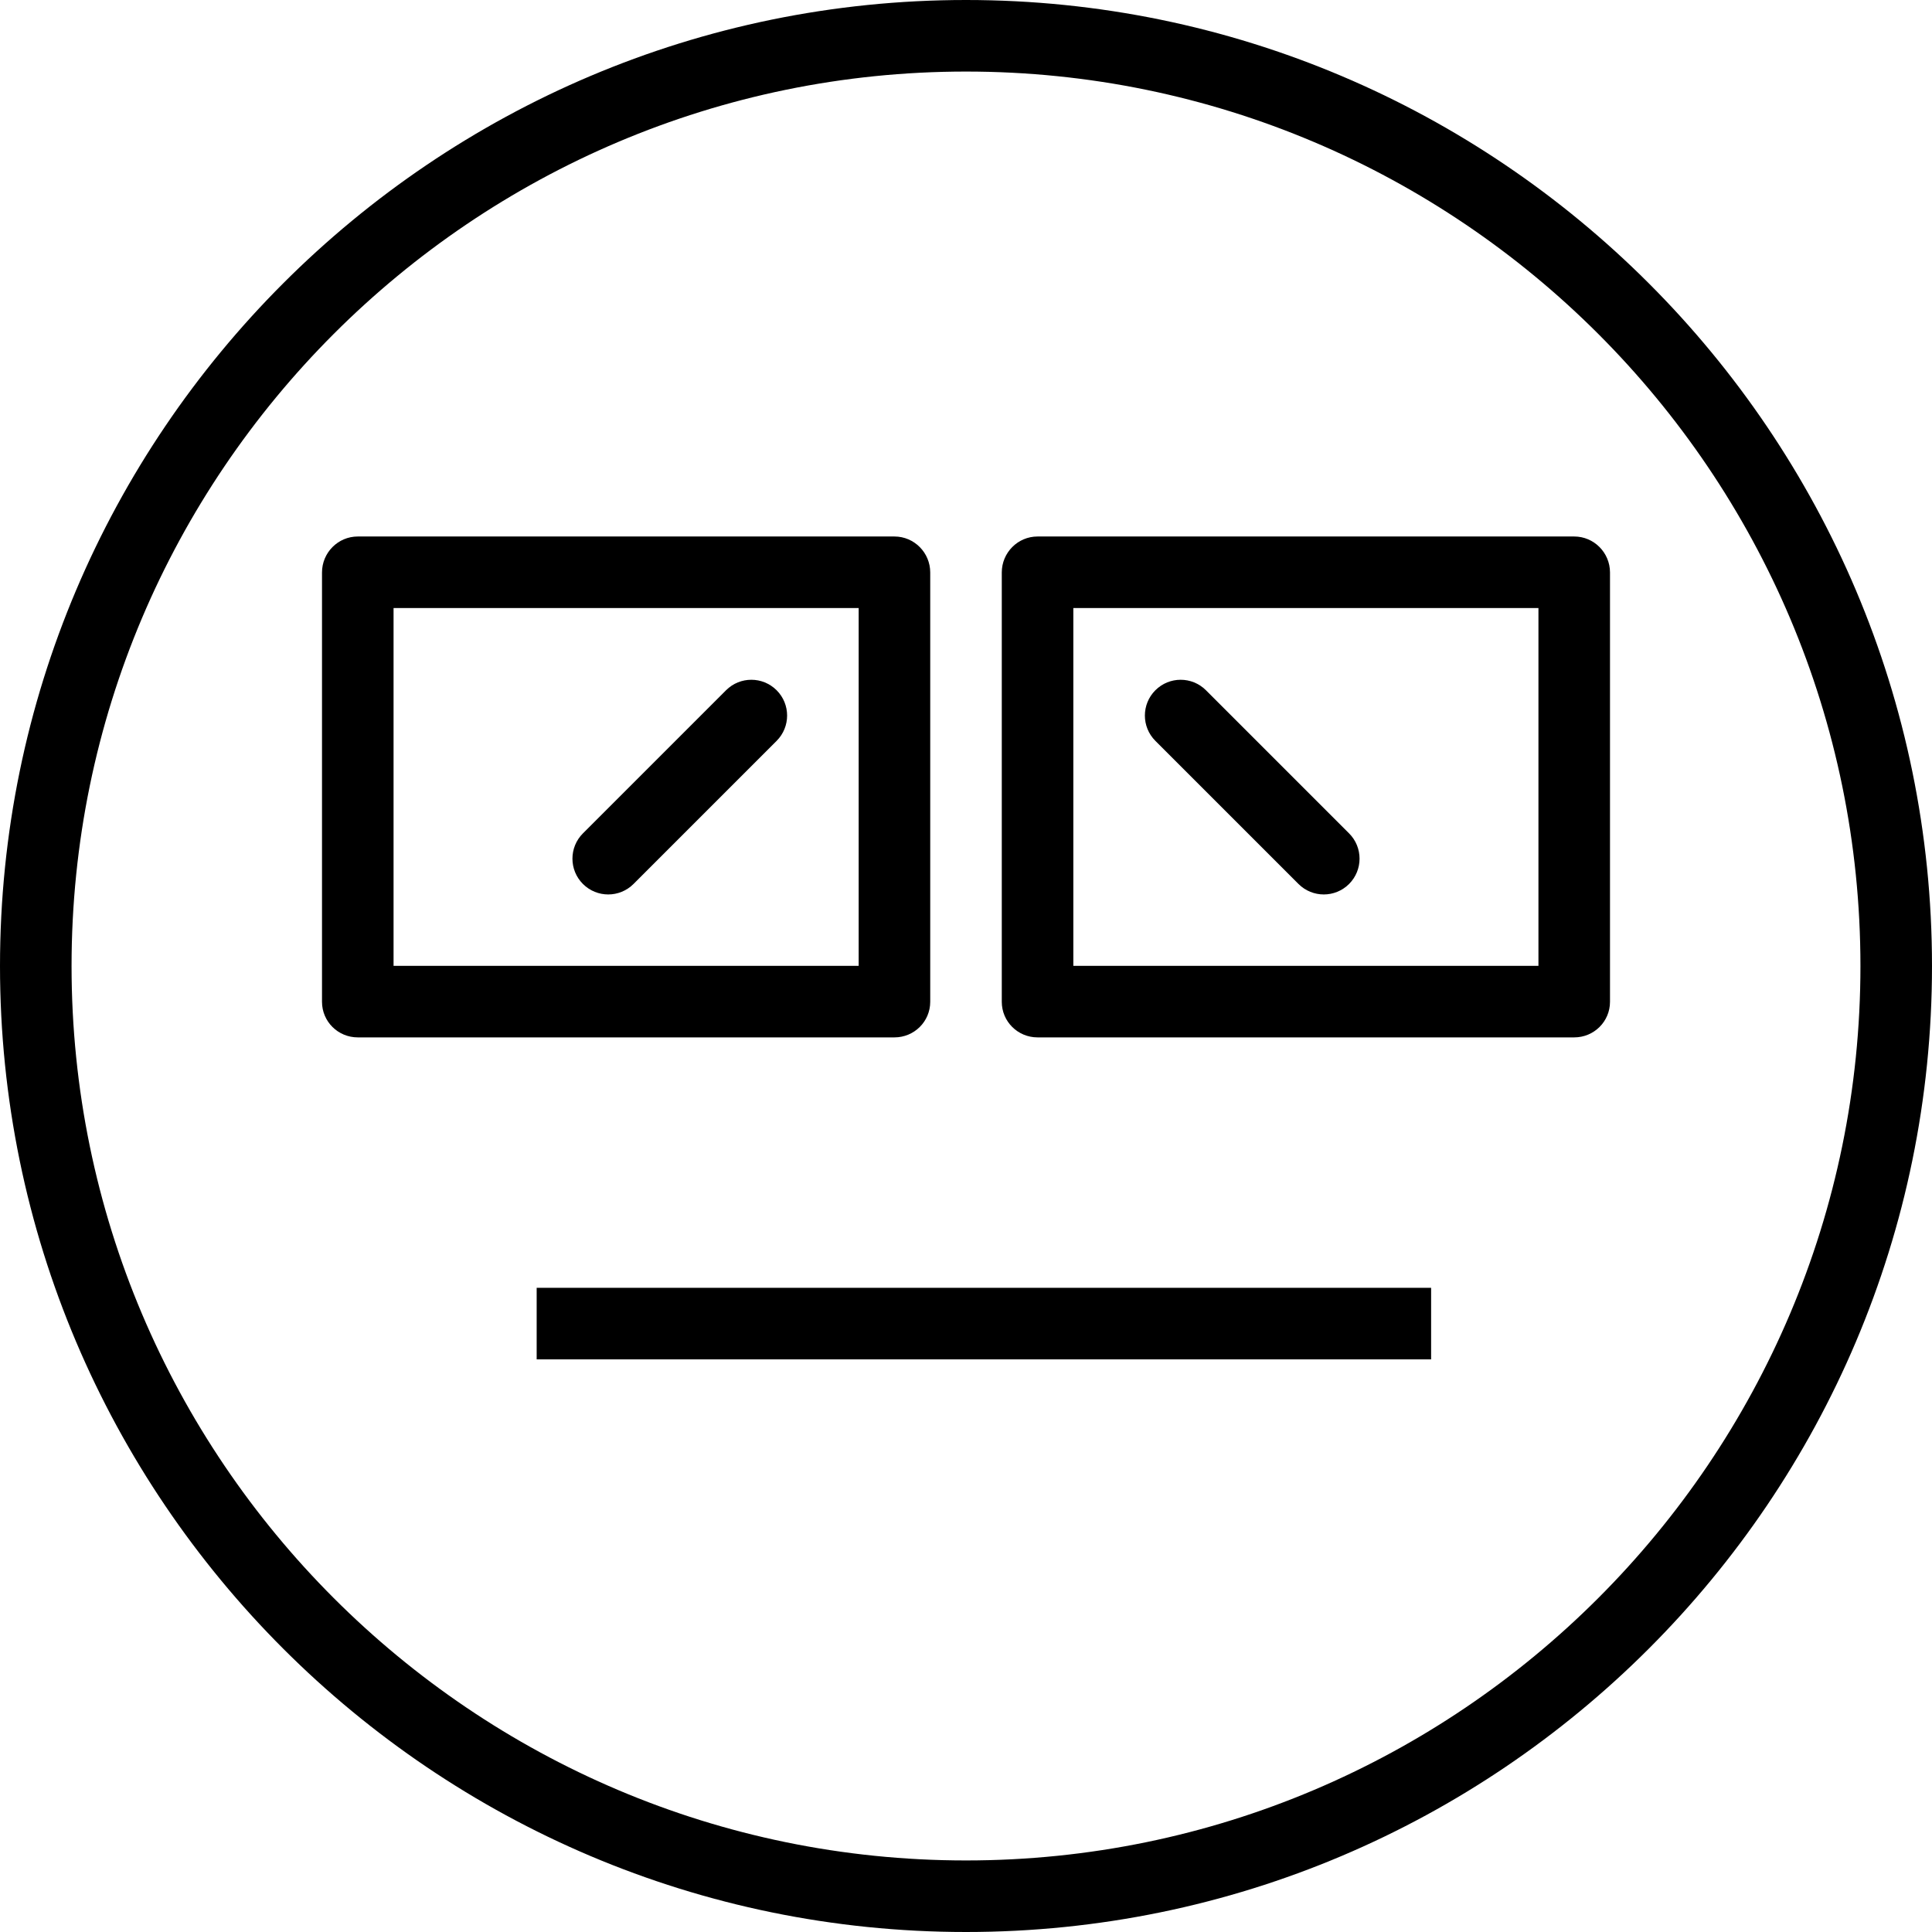
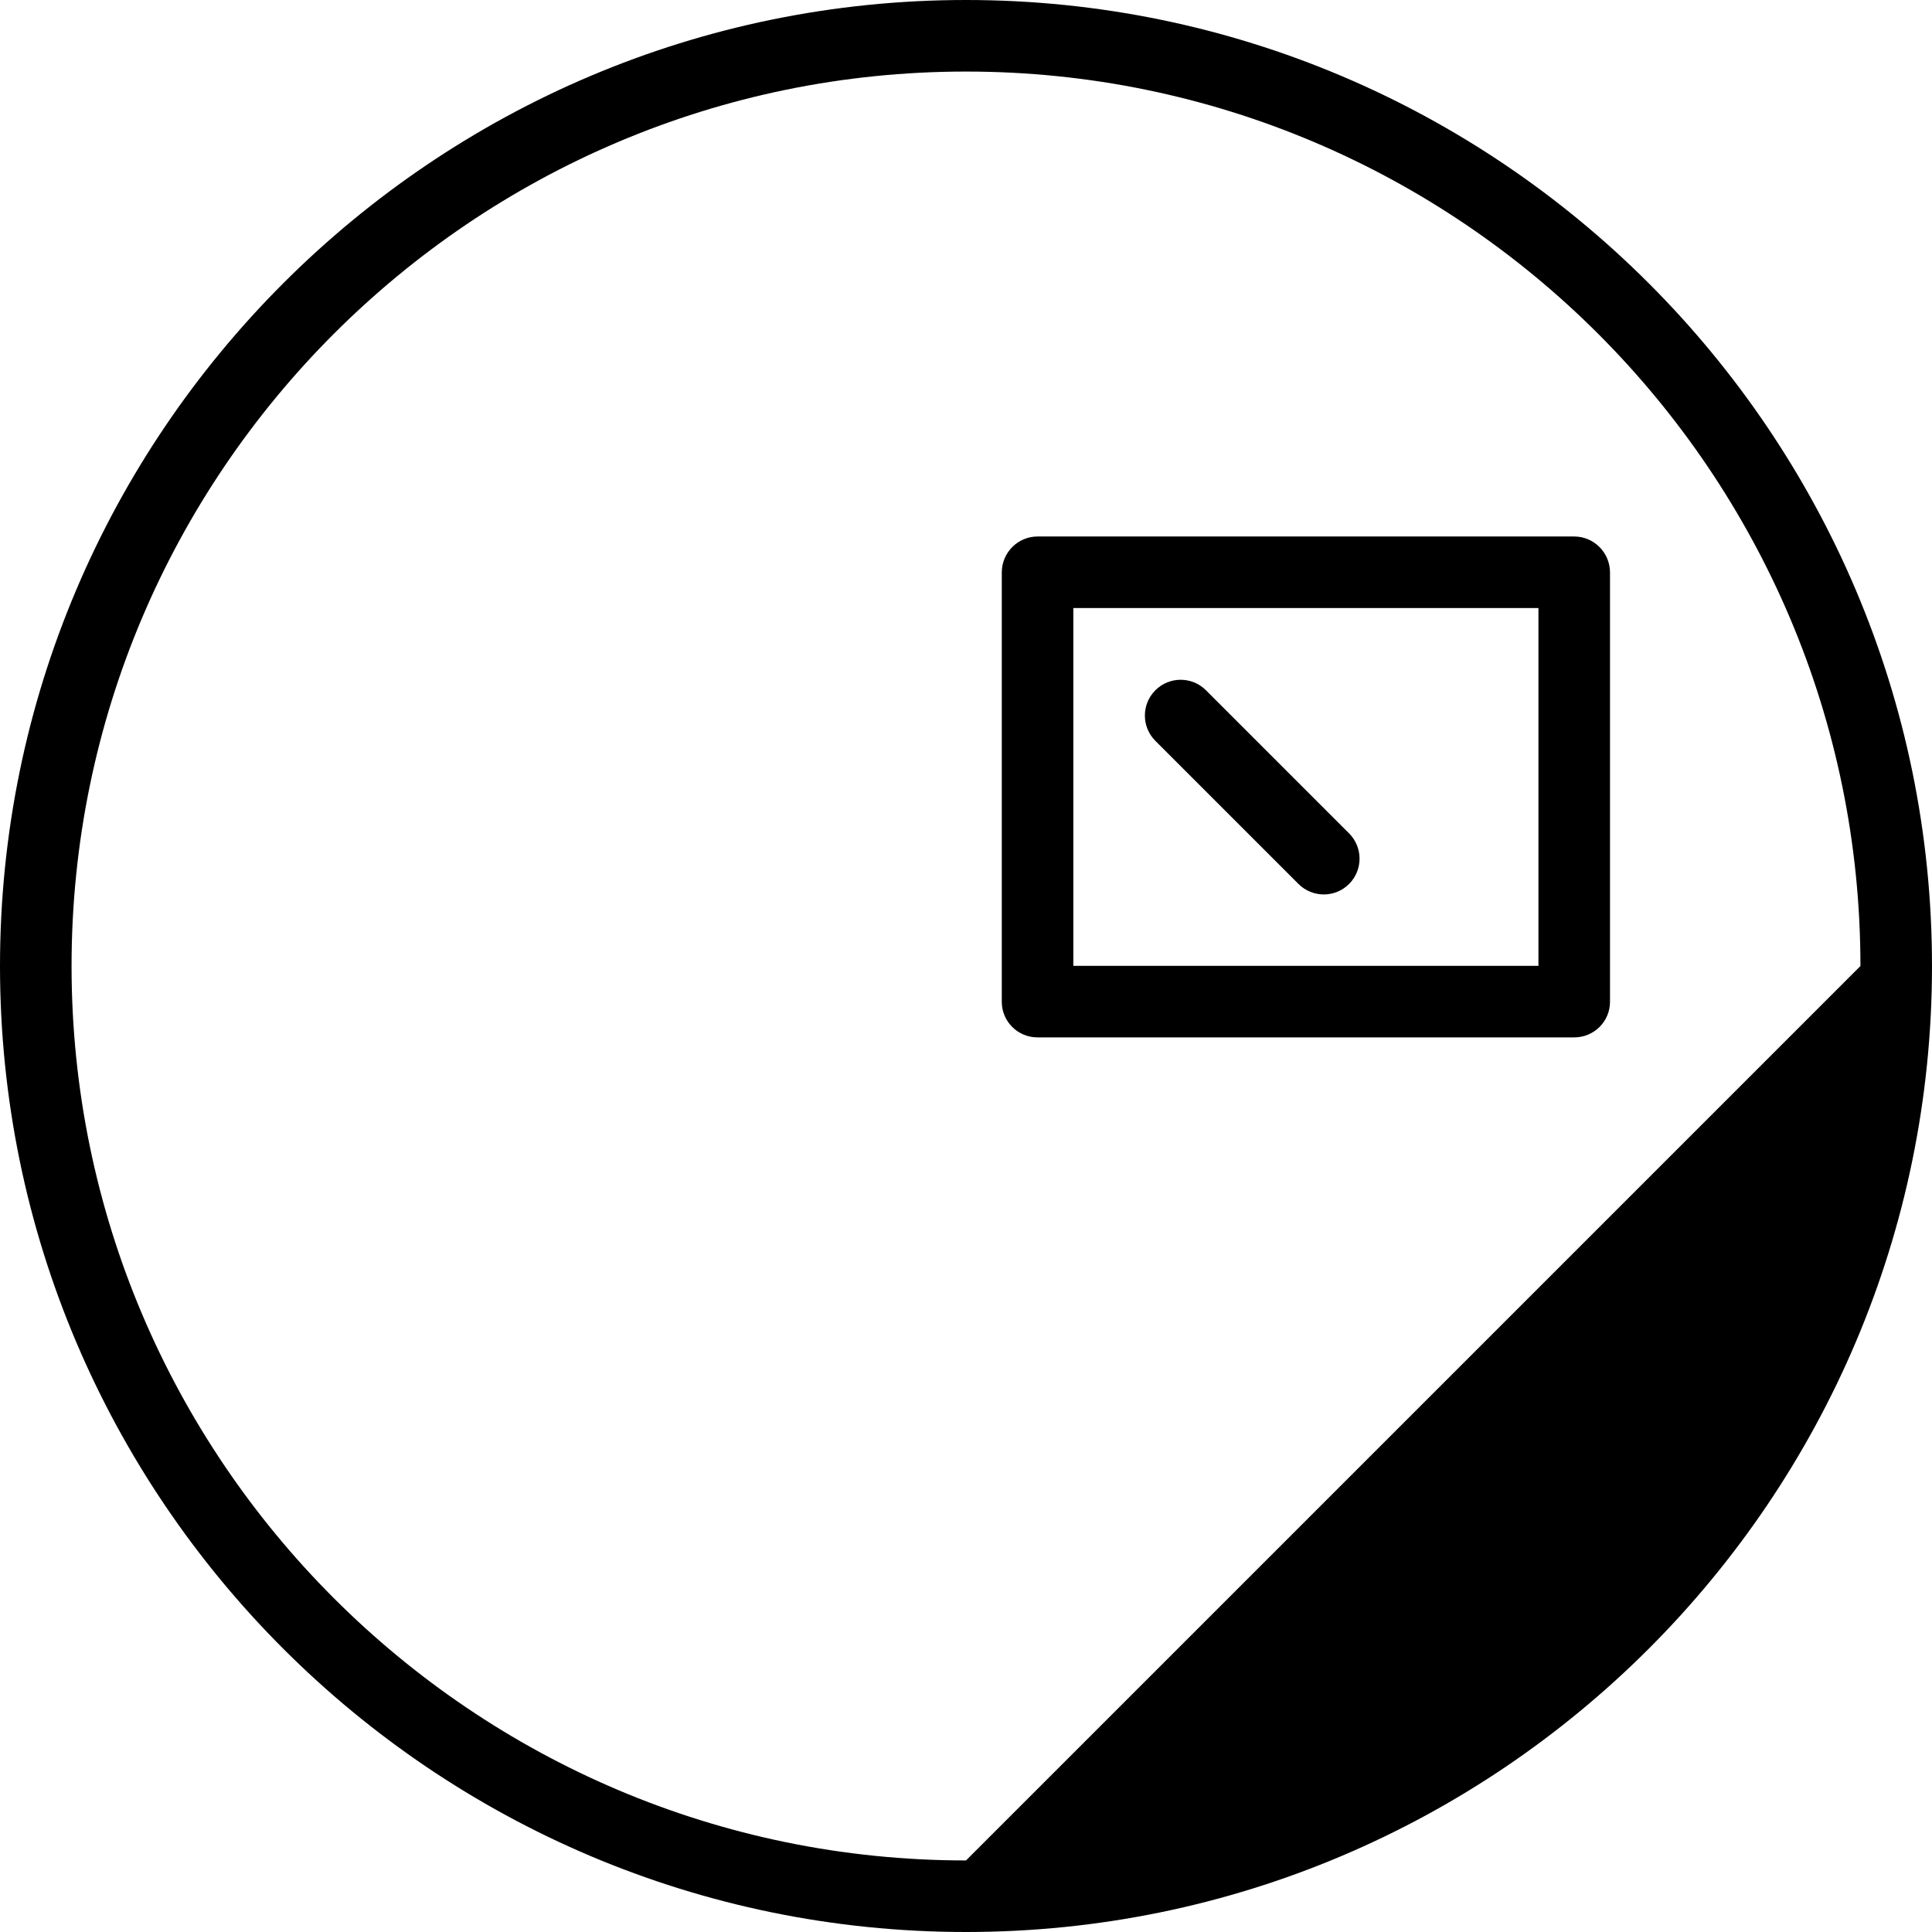
<svg xmlns="http://www.w3.org/2000/svg" fill="#000000" version="1.1" id="Layer_1" viewBox="0 0 512 512" xml:space="preserve">
  <g>
    <g>
-       <path d="M256,0C114.843,0,0.001,114.844,0.001,256.001C0.001,397.156,114.843,512,256,512s255.999-114.844,255.999-255.999    C511.999,114.844,397.157,0,256,0z M256,493.037c-130.703,0-237.036-106.333-237.036-237.036    C18.964,125.296,125.297,18.963,256,18.963s237.036,106.333,237.036,237.038C493.036,386.704,386.703,493.037,256,493.037z" />
+       <path d="M256,0C114.843,0,0.001,114.844,0.001,256.001C0.001,397.156,114.843,512,256,512s255.999-114.844,255.999-255.999    C511.999,114.844,397.157,0,256,0z M256,493.037c-130.703,0-237.036-106.333-237.036-237.036    C18.964,125.296,125.297,18.963,256,18.963s237.036,106.333,237.036,237.038z" />
    </g>
  </g>
  <g>
    <g>
-       <path d="M237.037,142.178H94.816c-5.236,0-9.481,4.287-9.481,9.528v113.777c0,5.241,4.245,9.435,9.481,9.435h142.222    c5.236,0,9.481-4.194,9.481-9.435V151.705C246.519,146.465,242.273,142.178,237.037,142.178z M227.556,255.955H104.297V161.14    h123.259V255.955z" />
-     </g>
+       </g>
  </g>
  <g>
    <g>
      <path d="M417.185,142.178H274.963c-5.236,0-9.481,4.287-9.481,9.528v113.777c0,5.241,4.245,9.435,9.481,9.435h142.222    c5.236,0,9.481-4.194,9.481-9.435V151.705C426.666,146.465,422.421,142.178,417.185,142.178z M407.703,255.955H284.444V161.14    h123.259V255.955z" />
    </g>
  </g>
  <g>
    <g>
-       <path d="M205.815,182.925c-3.704-3.704-9.704-3.704-13.407,0l-37.926,37.926c-3.704,3.704-3.704,9.706,0,13.41    c1.852,1.849,4.278,2.778,6.704,2.778c2.426,0,4.852-0.928,6.704-2.778l37.926-37.926    C209.519,192.631,209.519,186.629,205.815,182.925z" />
-     </g>
+       </g>
  </g>
  <g>
    <g>
      <path d="M357.518,220.851l-37.926-37.926c-3.704-3.704-9.704-3.704-13.407,0s-3.704,9.706,0,13.41l37.926,37.926    c1.852,1.849,4.278,2.778,6.704,2.778c2.426,0,4.852-0.928,6.704-2.778C361.222,230.557,361.222,224.554,357.518,220.851z" />
    </g>
  </g>
  <g>
    <g>
-       <rect x="142.223" y="341.284" width="237.036" height="18.963" />
-     </g>
+       </g>
  </g>
</svg>